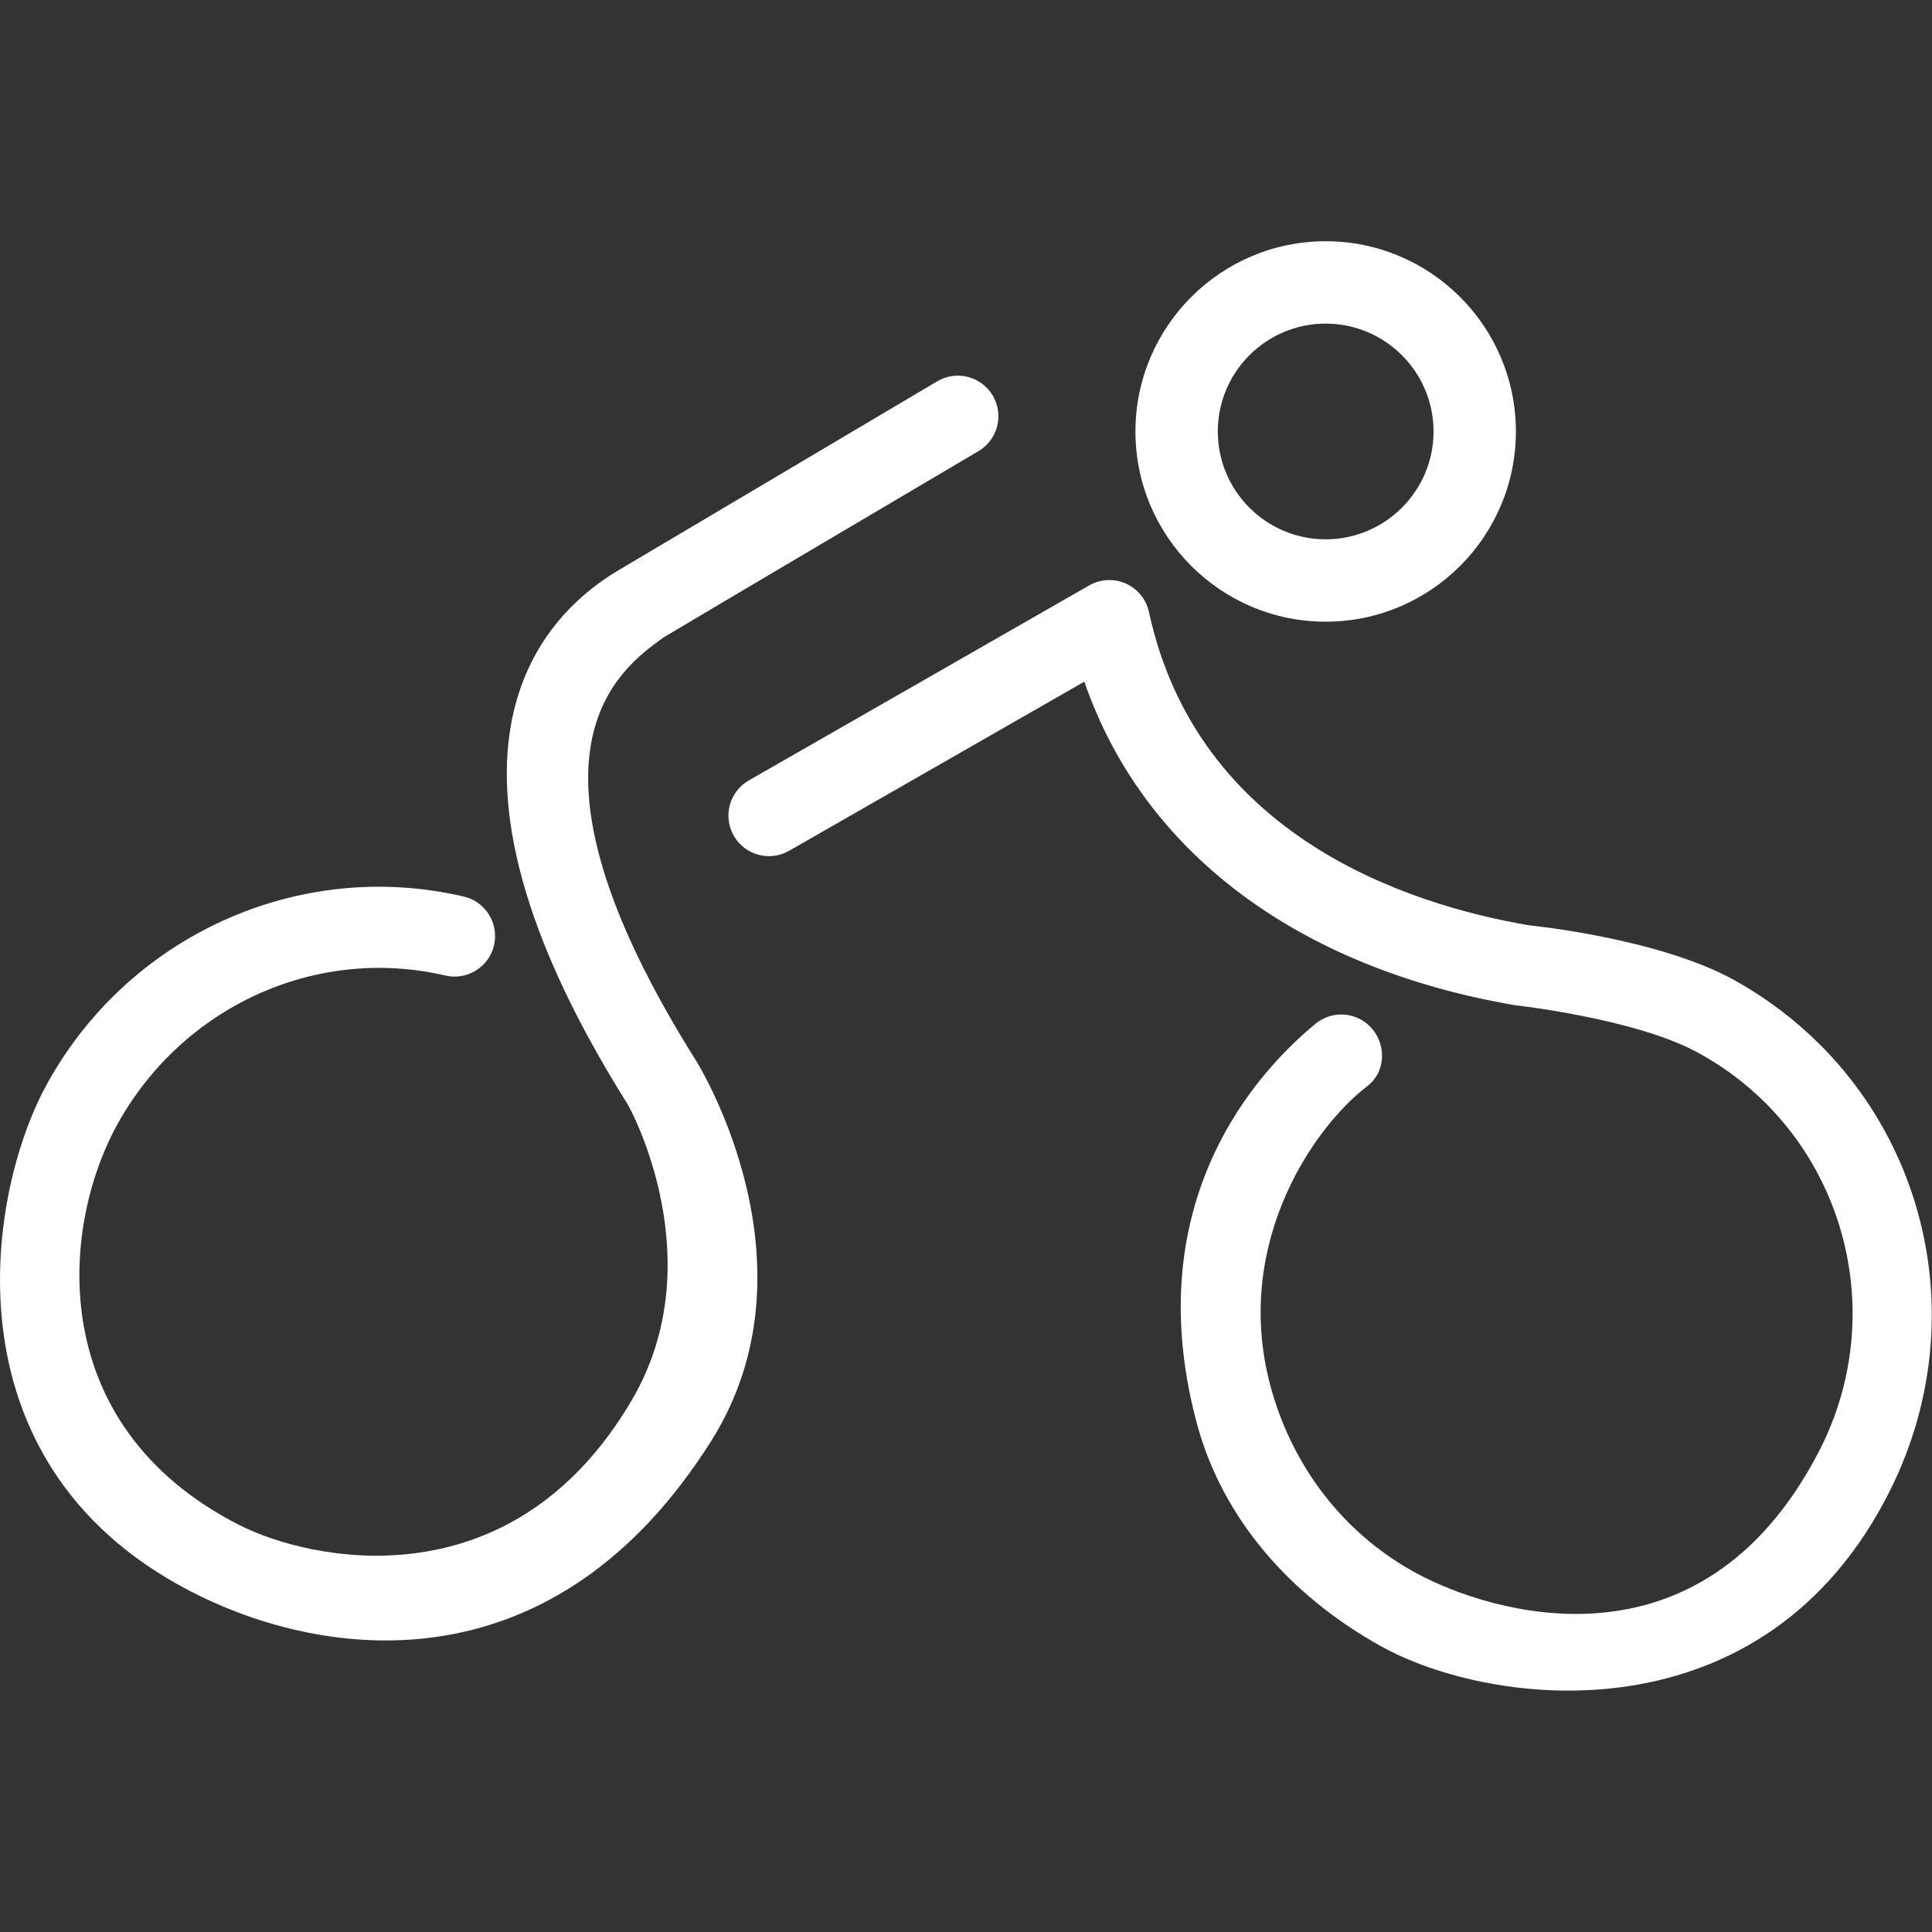
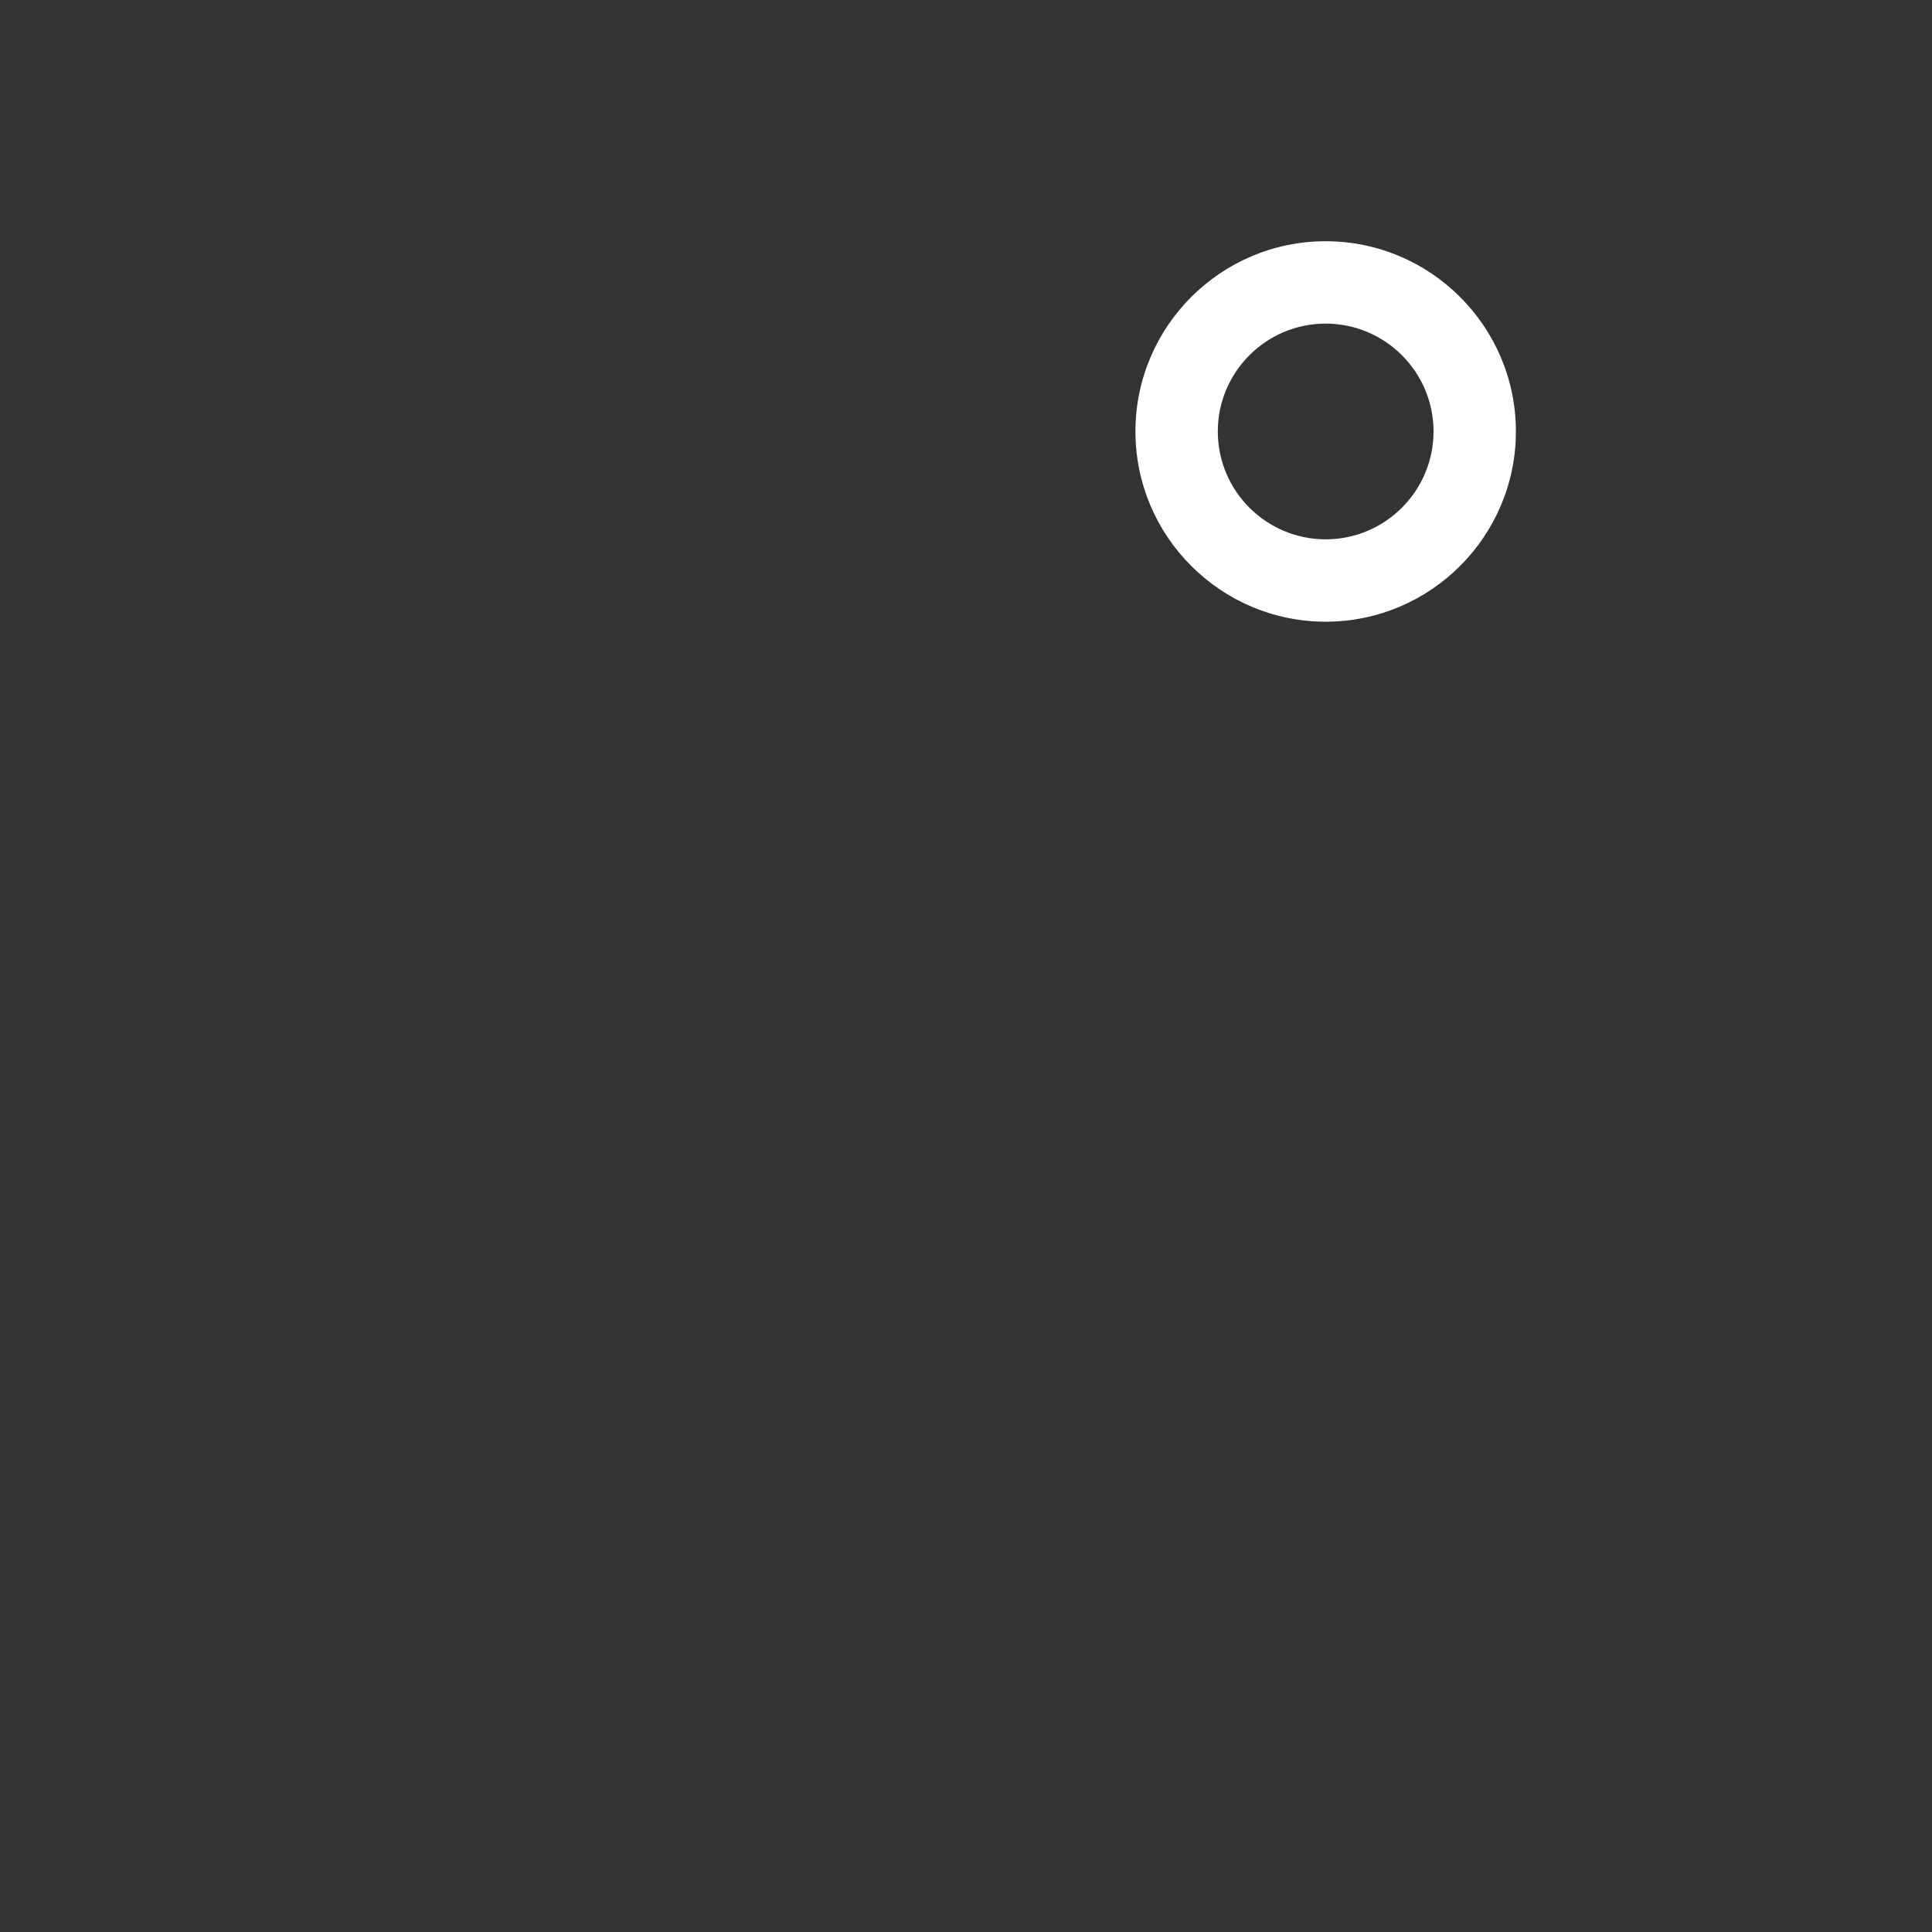
<svg xmlns="http://www.w3.org/2000/svg" xmlns:ns1="http://www.inkscape.org/namespaces/inkscape" xmlns:ns2="http://sodipodi.sourceforge.net/DTD/sodipodi-0.dtd" version="1.1" id="Capa_1" x="0px" y="0px" width="400" height="400" viewBox="0 0 400 400" xml:space="preserve" ns1:version="1.2.2 (b0a8486541, 2022-12-01)" ns2:docname="icon-peloton.svg">
  <rect x="0" y="0" width="400" height="400" fill="#333333" stroke="none" />
  <defs id="defs3362" />
  <ns2:namedview pagecolor="#ffffff" bordercolor="#666666" borderopacity="1" objecttolerance="10" gridtolerance="10" guidetolerance="10" ns1:pageopacity="0" ns1:pageshadow="2" ns1:window-width="3700" ns1:window-height="2348" id="namedview3360" showgrid="false" fit-margin-top="0" fit-margin-left="0" fit-margin-right="0" fit-margin-bottom="0" ns1:zoom="4.7693832" ns1:cx="208.51753" ns1:cy="166.89789" ns1:window-x="0" ns1:window-y="0" ns1:window-maximized="1" ns1:current-layer="Capa_1" ns1:showpageshadow="0" ns1:pagecheckerboard="1" ns1:deskcolor="#d1d1d1" />
  <g id="g859" transform="matrix(2.399,0,0,2.399,-1.1988256e-5,49.946)">
    <g id="g3322" style="fill:#ffffff;fill-opacity:1;stroke-width:100;stroke-miterlimit:4;stroke-dasharray:none" transform="matrix(-1,0,0,1,166.719,-20.816)">
-       <path d="M 3.603,128.627 C -4.414,112.575 1.339,93.353 17.006,84.606 c 6.558,-3.66 17.75,-4.752 17.751,-4.752 10.466,-1.787 28.605,-7.668 32.804,-27.038 0.235,-1.091 0.979,-2.003 1.998,-2.457 1.019,-0.454 2.194,-0.394 3.163,0.161 l 29.371,16.827 c 1.678,0.961 2.259,3.1 1.297,4.777 -0.961,1.679 -3.102,2.256 -4.776,1.297 L 73.138,58.826 C 68.095,73.465 54.803,83.532 35.959,86.75 v 0 c 10e-4,0 -10.271,1.135 -15.661,4.031 -12.4,6.672 -17.025,22.062 -10.521,34.549 10.284,19.74 28.53,13.729 34.55,10.521 6.02,-3.208 10.35,-8.596 12.414,-15.096 4.07,-12.812 -3.305,-23.437 -8.022,-27.019 -1.54,-1.17 -1.68,-3.448 -0.438,-4.933 1.241,-1.481 3.447,-1.678 4.931,-0.438 3.2,2.68 15.728,13.826 10.229,34.426 -2.241,8.396 -8.232,14.99 -15.817,19.232 -9.686,5.423 -33.186,8.298 -44.021,-13.396 z" id="path3324" ns1:connector-curvature="0" style="fill:#ffffff;fill-opacity:1;stroke-width:100;stroke-miterlimit:4;stroke-dasharray:none" />
-       <path d="M 105.353,124.377 C 95.91,109.42 106.08,92.44 106.643,91.543 123.349,64.981 113.25,57.736 109.451,55.009 109.205,54.833 82.28,38.933 82.28,38.933 c -1.666,-0.98 -2.223,-3.125 -1.241,-4.791 0.979,-1.667 3.127,-2.222 4.791,-1.242 0,0 27.448,16.267 27.7,16.421 4.618,2.834 19.252,13.811 -0.96,45.947 -0.363,0.575 -7.369,13.646 -0.381,25.554 10.408,17.74 27.812,13.879 33.891,10.781 16.734,-8.531 15.484,-25.531 10.52,-34.553 -5.573,-10.118 -17.074,-15.484 -28.313,-12.863 -1.888,0.438 -3.766,-0.73 -4.203,-2.613 -0.438,-1.882 0.729,-3.765 2.612,-4.204 14.312,-3.339 29.085,3.438 36.081,16.389 5.165,9.562 8.915,33.188 -13.4,44.021 -11.289,5.474 -30.563,7.916 -44.024,-13.403 z" id="path3326" ns1:connector-curvature="0" style="fill:#ffffff;fill-opacity:1;stroke-width:100;stroke-miterlimit:4;stroke-dasharray:none" />
-     </g>
+       </g>
    <path d="M 97.991,16.417 C 97.991,7.365 105.355,0 114.407,0 c 9.055,0 16.418,7.365 16.418,16.417 0,9.052 -7.362,16.417 -16.418,16.417 -9.051,0 -16.416,-7.365 -16.416,-16.417 z m 25.727,0 c 0,-5.133 -4.178,-9.309 -9.311,-9.309 -5.133,0 -9.308,4.176 -9.308,9.309 0,5.133 4.175,9.309 9.308,9.309 5.133,0 9.311,-4.177 9.311,-9.309 z" id="path3328" ns1:connector-curvature="0" style="fill:#ffffff;fill-opacity:1;stroke-width:100;stroke-miterlimit:4;stroke-dasharray:none" />
    <g id="g3330" transform="translate(-8.7784156e-4,-20.816)" style="fill:#ffffff" />
    <g id="g3332" transform="translate(-8.7784156e-4,-20.816)" style="fill:#ffffff" />
    <g id="g3334" transform="translate(-8.7784156e-4,-20.816)" style="fill:#ffffff" />
    <g id="g3336" transform="translate(-8.7784156e-4,-20.816)" style="fill:#ffffff" />
    <g id="g3338" transform="translate(-8.7784156e-4,-20.816)" style="fill:#ffffff" />
    <g id="g3340" transform="translate(-8.7784156e-4,-20.816)" style="fill:#ffffff" />
    <g id="g3342" transform="translate(-8.7784156e-4,-20.816)" style="fill:#ffffff" />
    <g id="g3344" transform="translate(-8.7784156e-4,-20.816)" style="fill:#ffffff" />
    <g id="g3346" transform="translate(-8.7784156e-4,-20.816)" style="fill:#ffffff" />
    <g id="g3348" transform="translate(-8.7784156e-4,-20.816)" style="fill:#ffffff" />
    <g id="g3350" transform="translate(-8.7784156e-4,-20.816)" style="fill:#ffffff" />
    <g id="g3352" transform="translate(-8.7784156e-4,-20.816)" style="fill:#ffffff" />
    <g id="g3354" transform="translate(-8.7784156e-4,-20.816)" style="fill:#ffffff" />
    <g id="g3356" transform="translate(-8.7784156e-4,-20.816)" style="fill:#ffffff" />
    <g id="g3358" transform="translate(-8.7784156e-4,-20.816)" style="fill:#ffffff" />
  </g>
</svg>